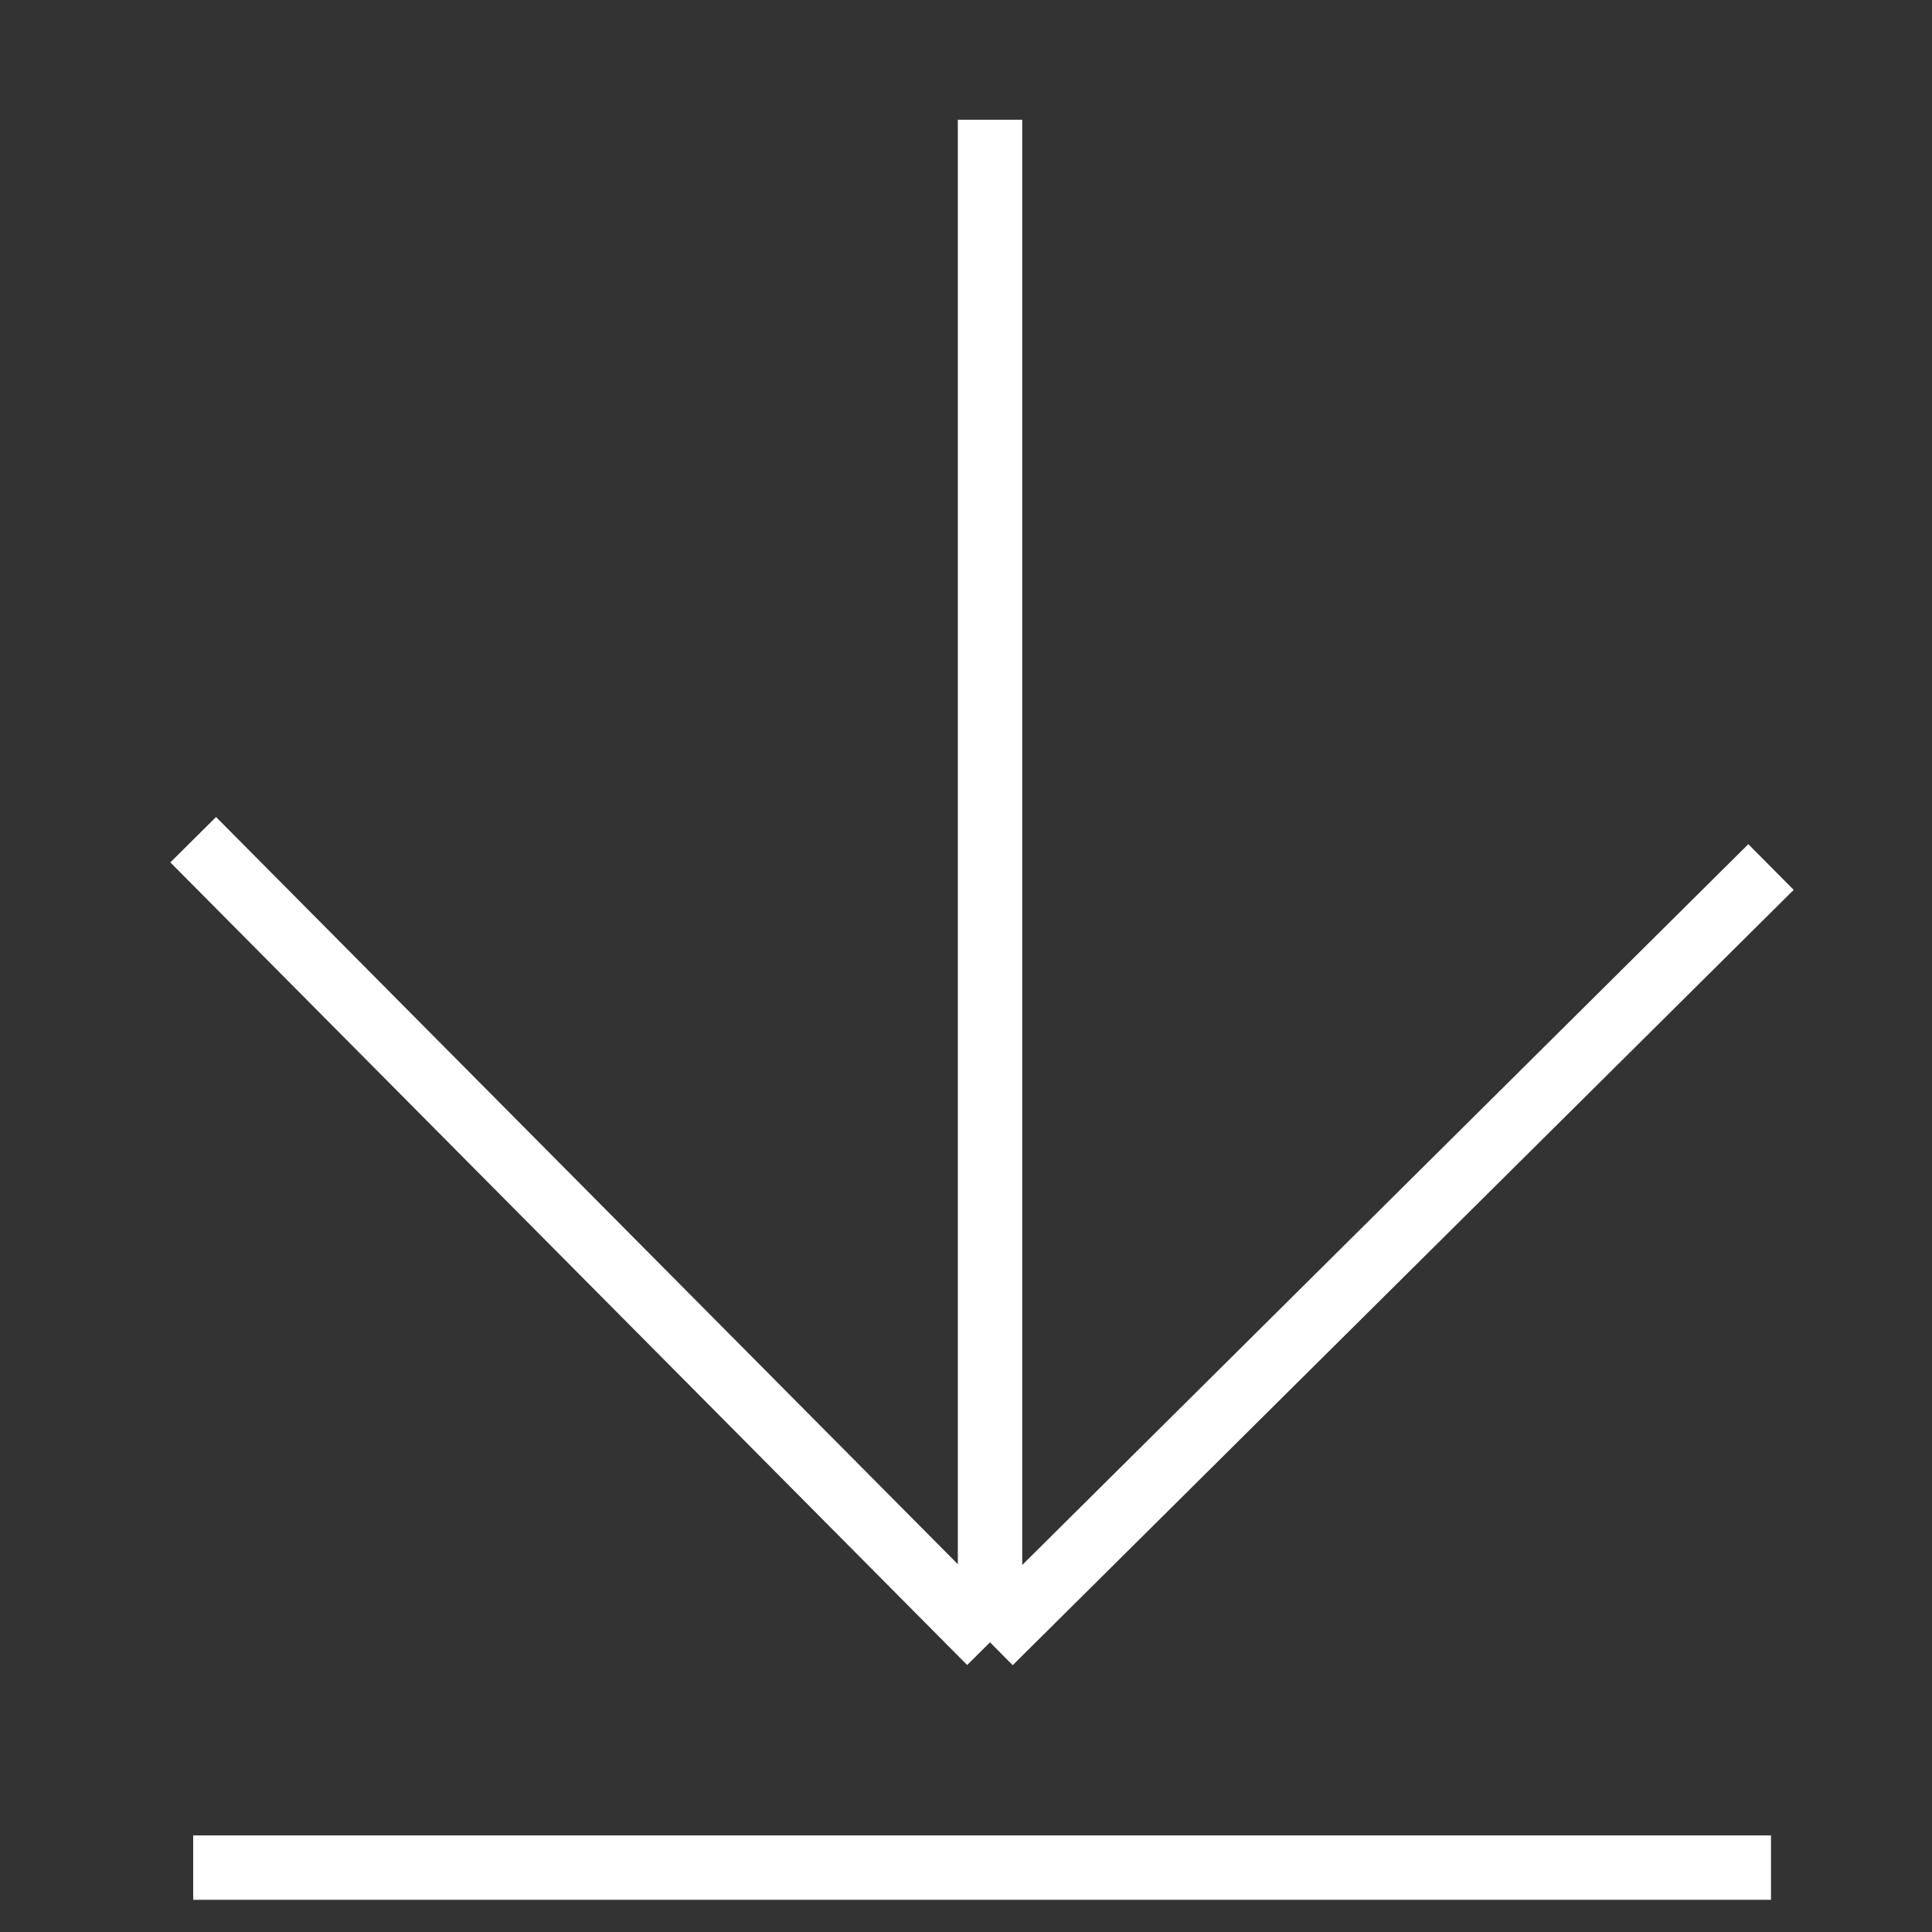
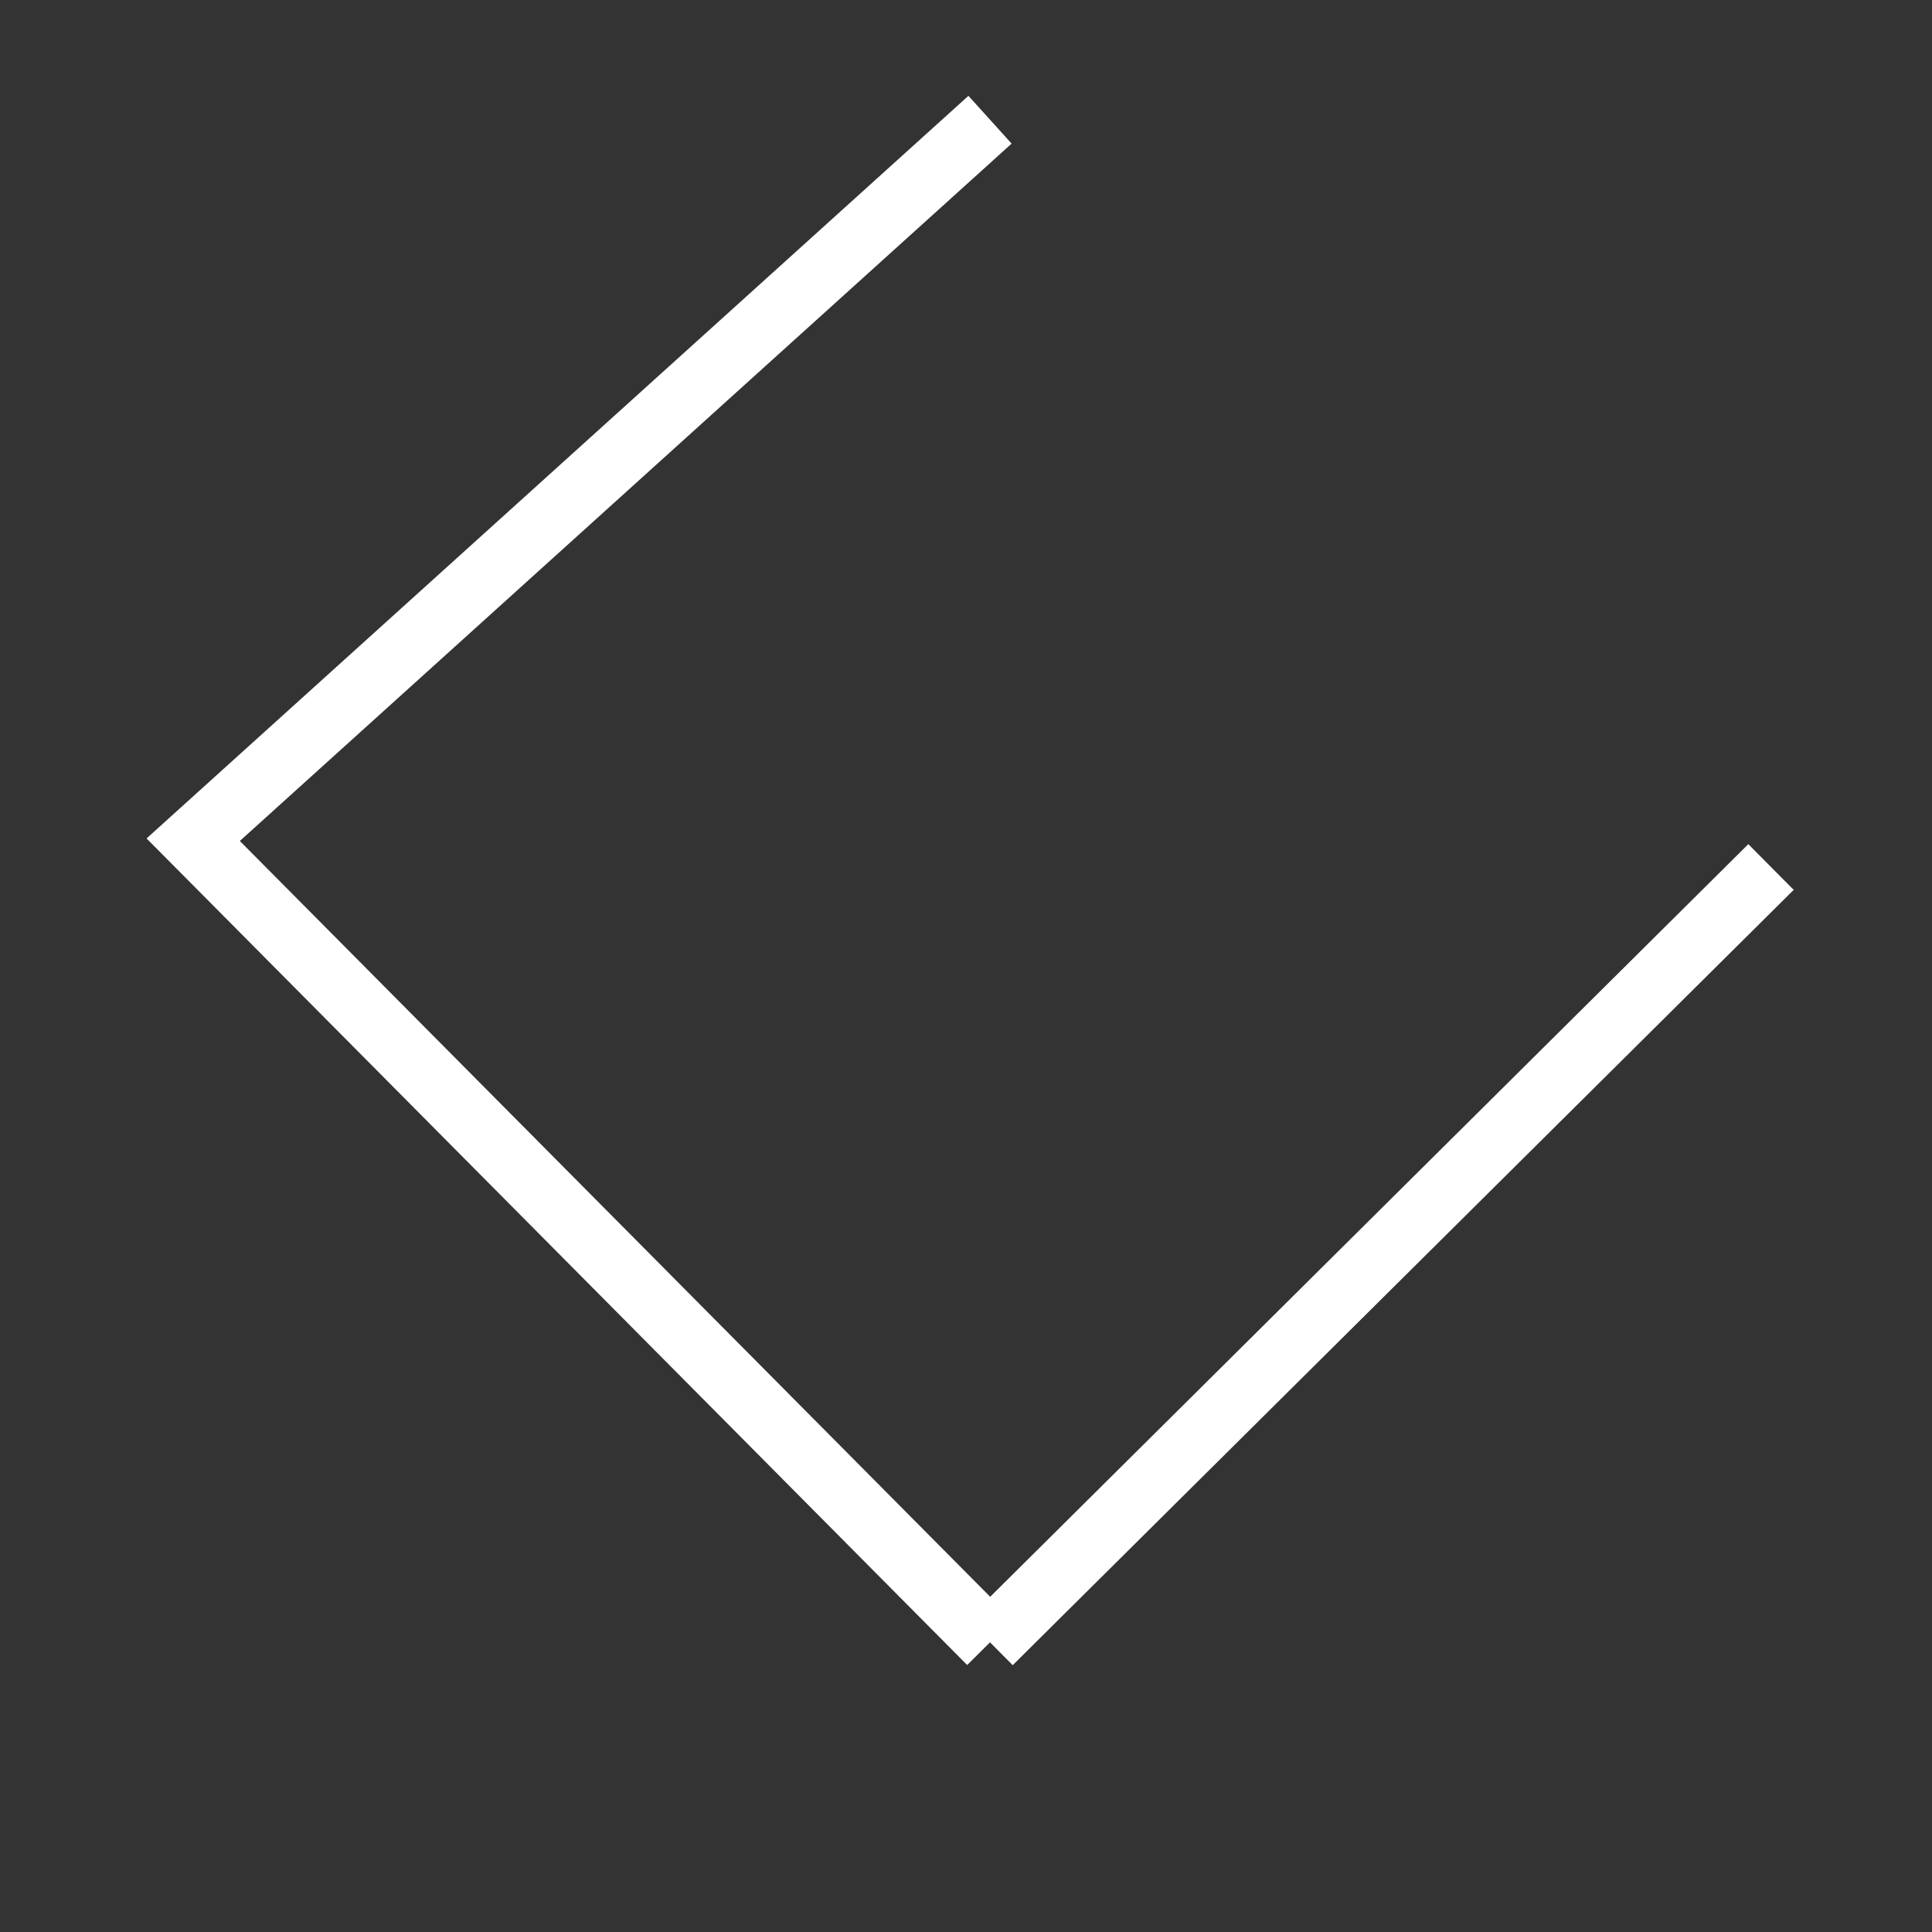
<svg xmlns="http://www.w3.org/2000/svg" width="30" height="30" viewBox="0 0 30 30" fill="none">
  <rect x="0" y="0" width="30" height="30" fill="#333333" stroke="none" />
-   <path d="M27.5 13.463L15.373 25.502M15.373 25.502L3 13.039M15.373 25.502L15.373 1.859" stroke="white" />
-   <path d="M3 29H27.5" stroke="white" />
+   <path d="M27.5 13.463L15.373 25.502M15.373 25.502L3 13.039L15.373 1.859" stroke="white" />
</svg>